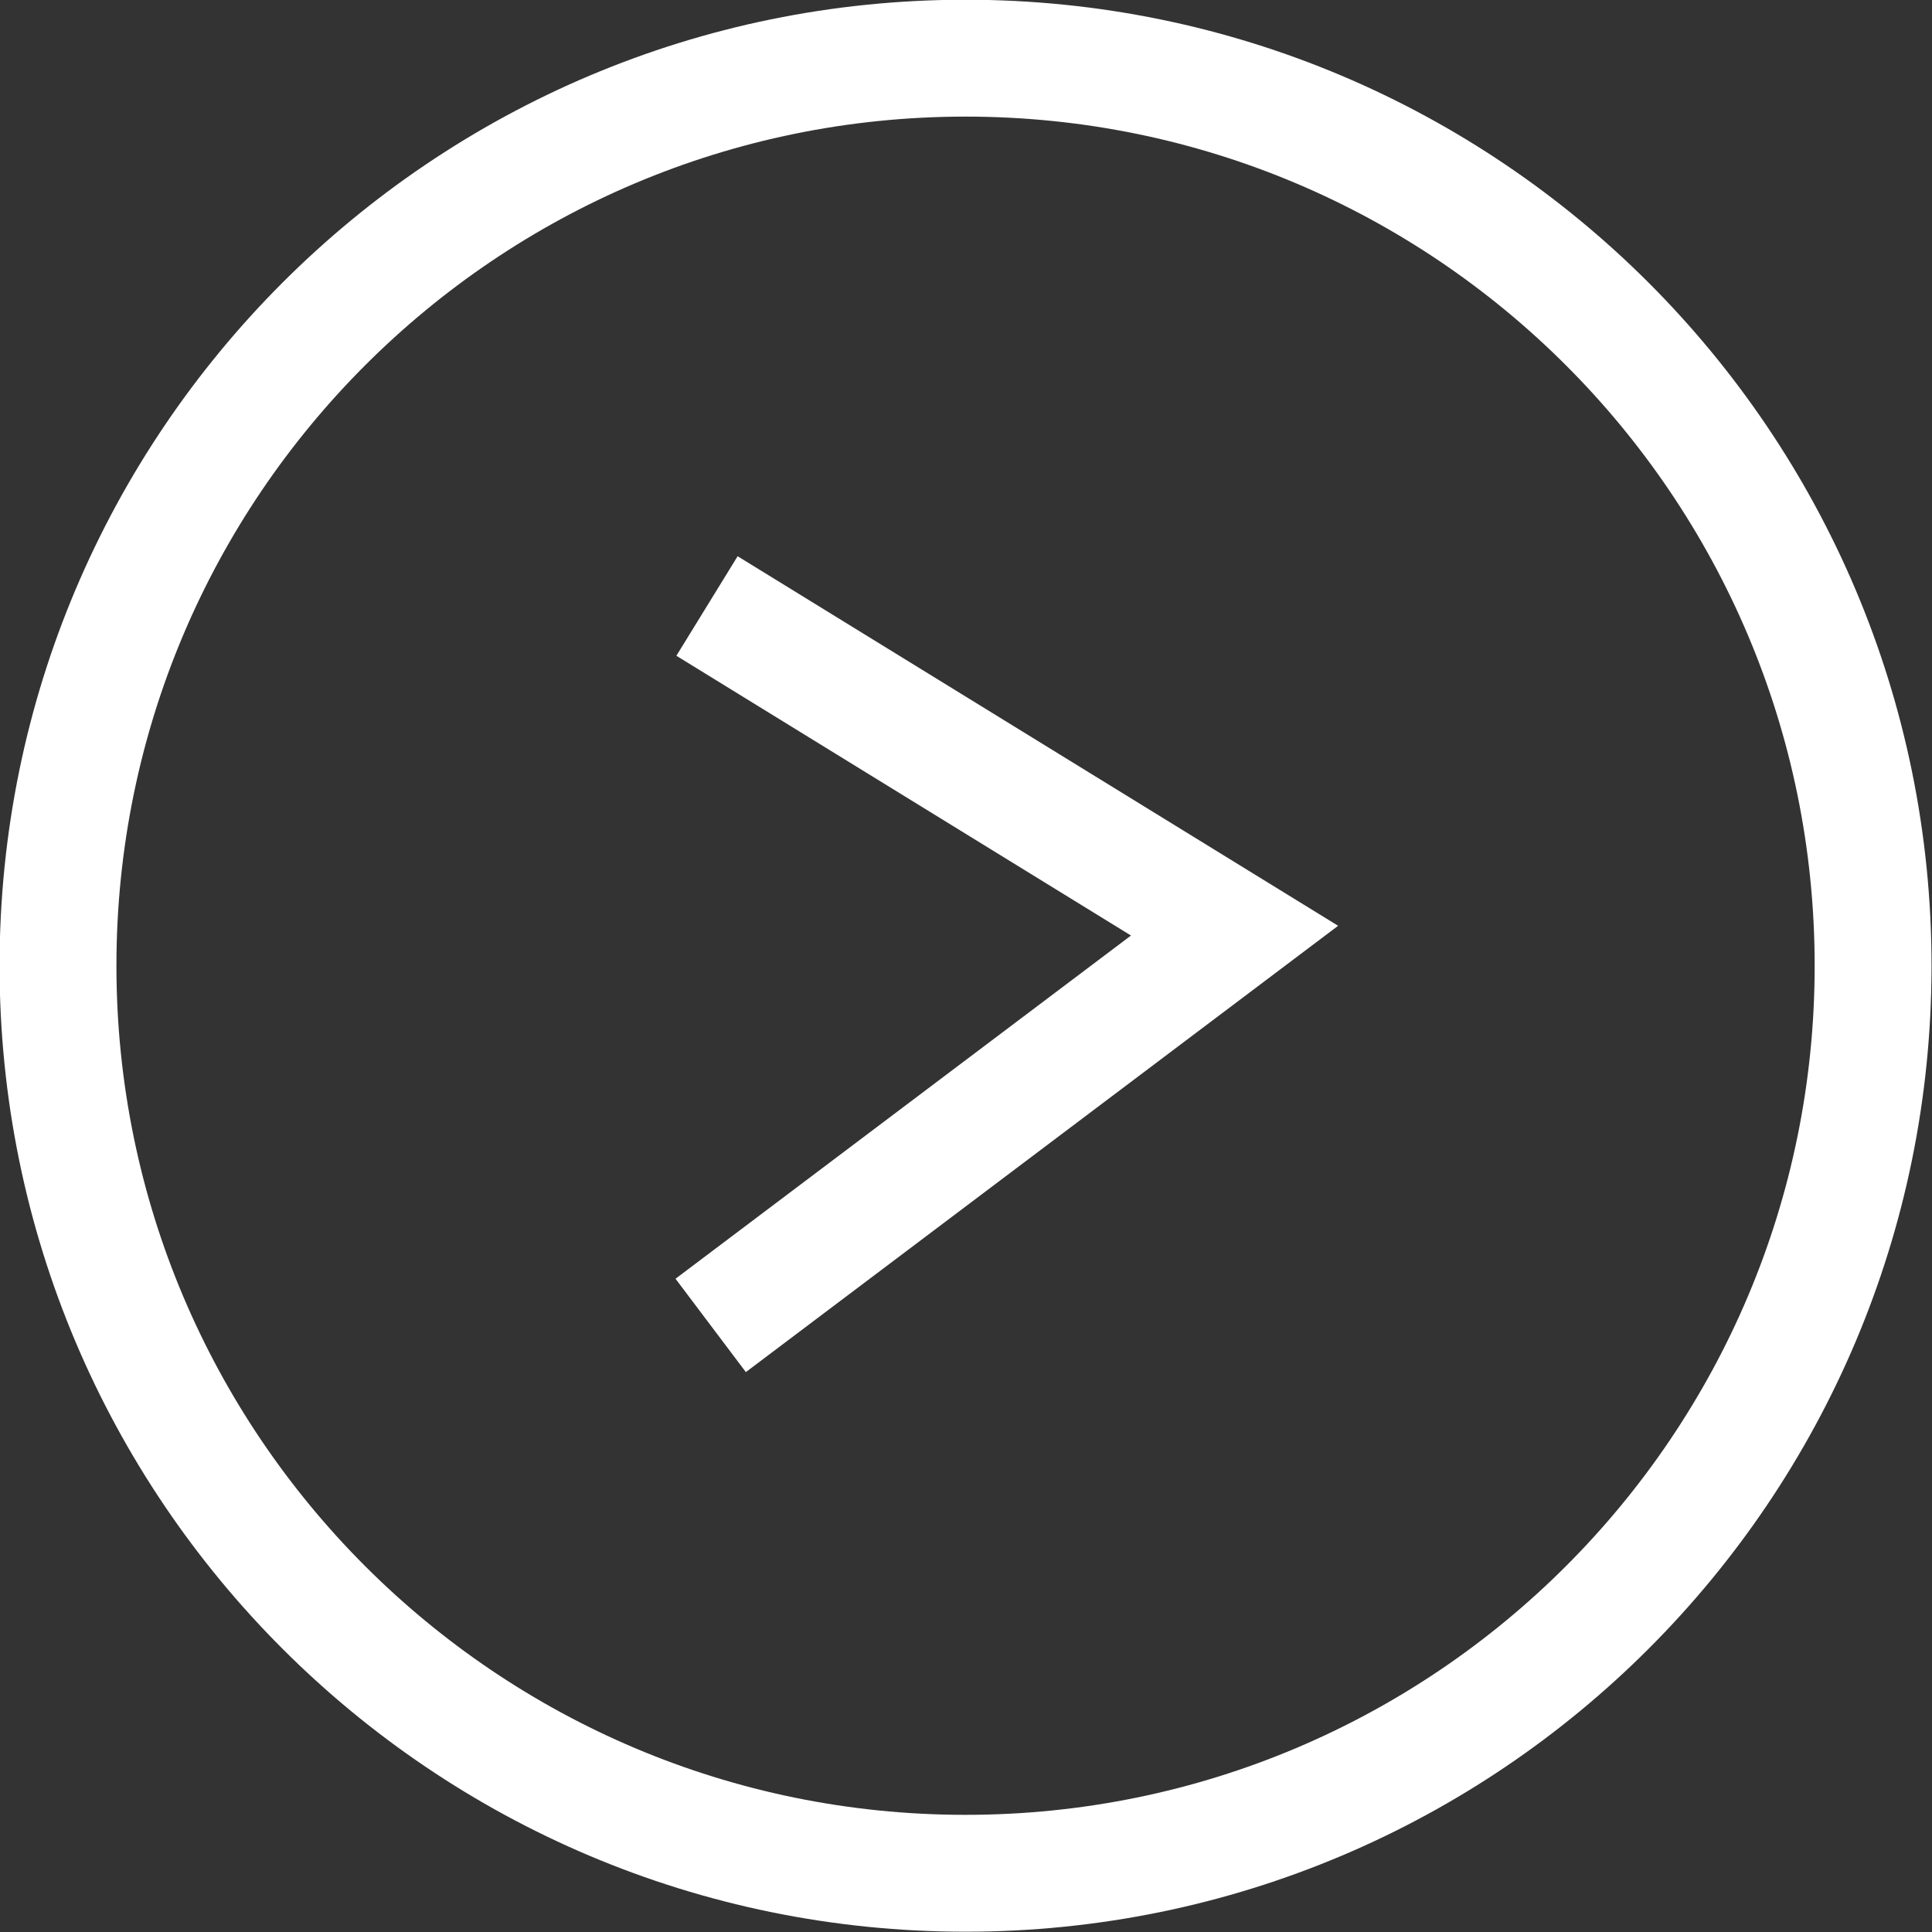
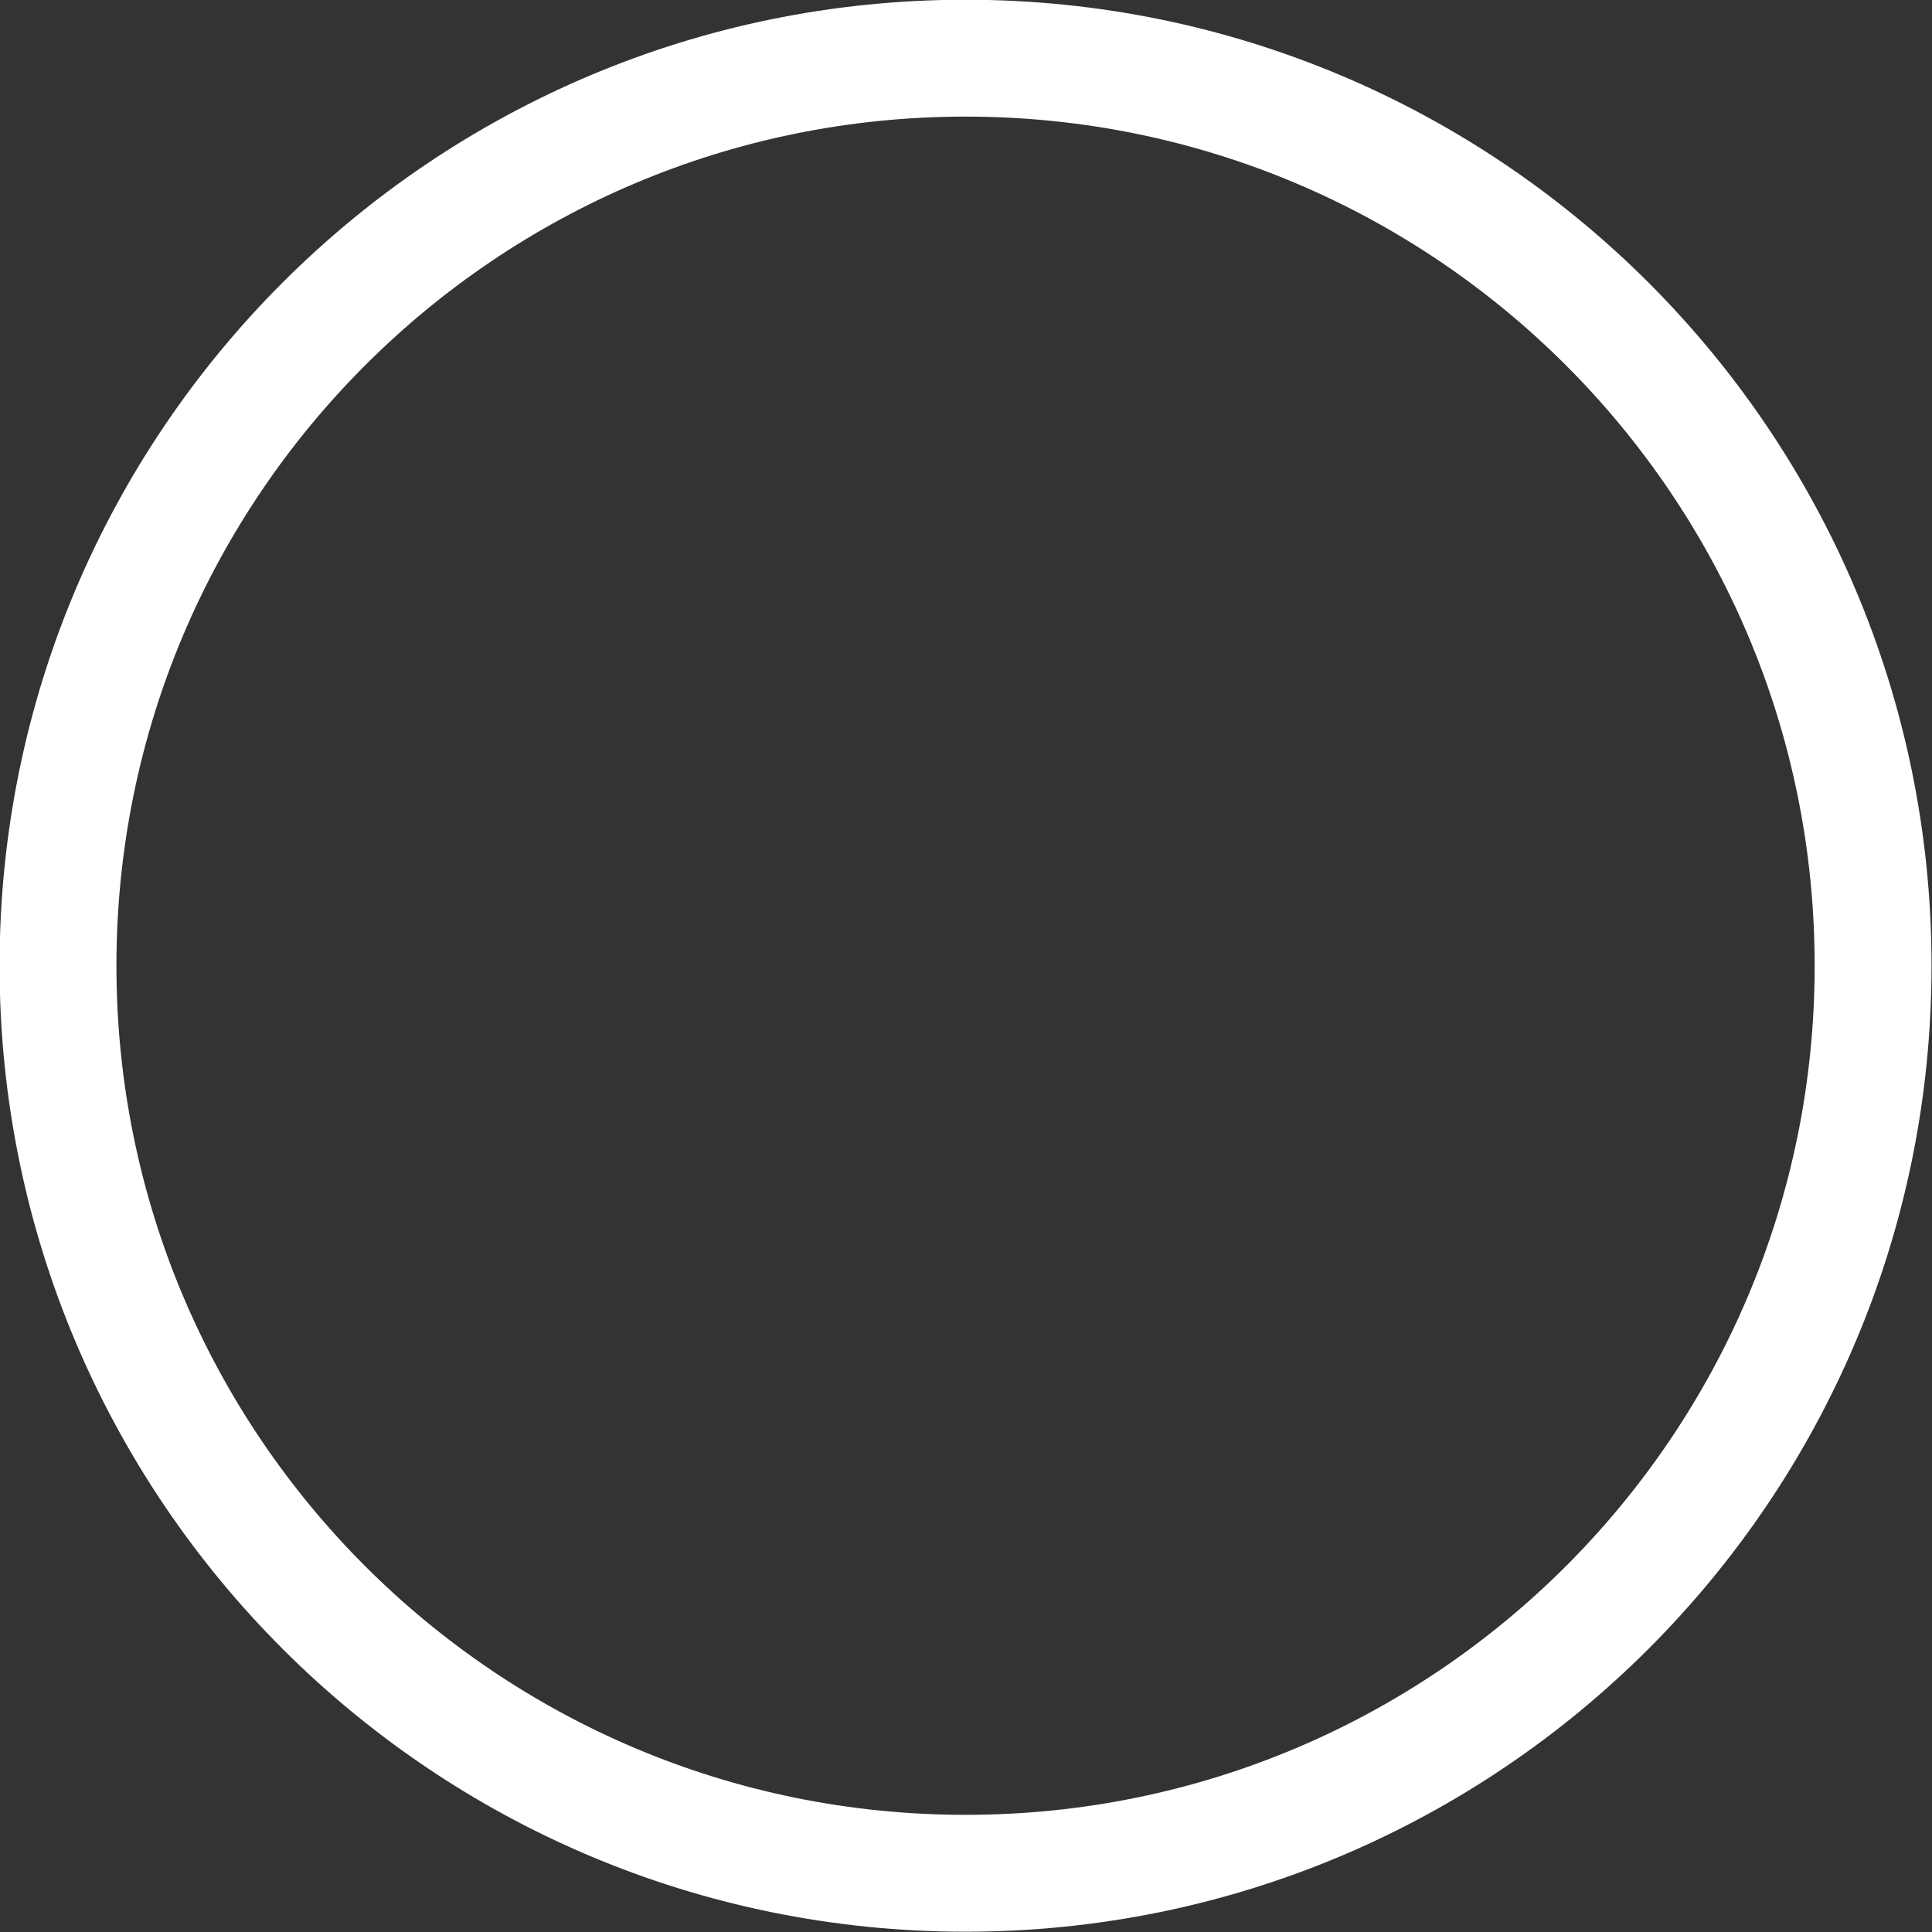
<svg xmlns="http://www.w3.org/2000/svg" xmlns:ns1="http://www.inkscape.org/namespaces/inkscape" xmlns:ns2="http://sodipodi.sourceforge.net/DTD/sodipodi-0.dtd" width="66.125" height="66.125" id="svg2" version="1.1" ns1:version="0.48.4 r9939" ns2:docname="right-arrow.svg">
  <rect width="100%" height="100%" fill="#333333" stroke="none" />
  <defs id="defs4" />
  <ns2:namedview id="base" pagecolor="#ffffff" bordercolor="#666666" borderopacity="1.0" ns1:pageopacity="0.0" ns1:pageshadow="2" ns1:zoom="5.6" ns1:cx="23.867835" ns1:cy="47.490882" ns1:document-units="px" ns1:current-layer="layer1" showgrid="false" ns1:window-width="1920" ns1:window-height="1025" ns1:window-x="-2" ns1:window-y="-3" ns1:window-maximized="1" fit-margin-top="0" fit-margin-left="0" fit-margin-right="0" fit-margin-bottom="0" />
  <g ns1:label="Layer 1" ns1:groupmode="layer" id="layer1" transform="translate(-16.953,-969.309)">
    <path ns2:type="arc" style="fill:none;stroke:#ffffff;stroke-width:4;stroke-linecap:butt;stroke-linejoin:miter;stroke-opacity:1" id="path2985" ns2:cx="48.234783" ns2:cy="55.553288" ns2:rx="31.062191" ns2:ry="31.062191" d="m 79.297,55.553 c 0,17.155 -13.907,31.062 -31.062,31.062 -17.155,0 -31.062,-13.907 -31.062,-31.062 0,-17.155 13.907,-31.062 31.062,-31.062 17.155,0 31.062,13.907 31.062,31.062 z" transform="translate(1.765,946.809)" />
-     <path style="fill:none;stroke:#ffffff;stroke-width:4;stroke-linecap:butt;stroke-linejoin:miter;stroke-opacity:1" d="m 41.277,1014.673 17.93,-13.511 -18.056,-11.112" id="path3757" ns1:connector-curvature="0" />
  </g>
</svg>